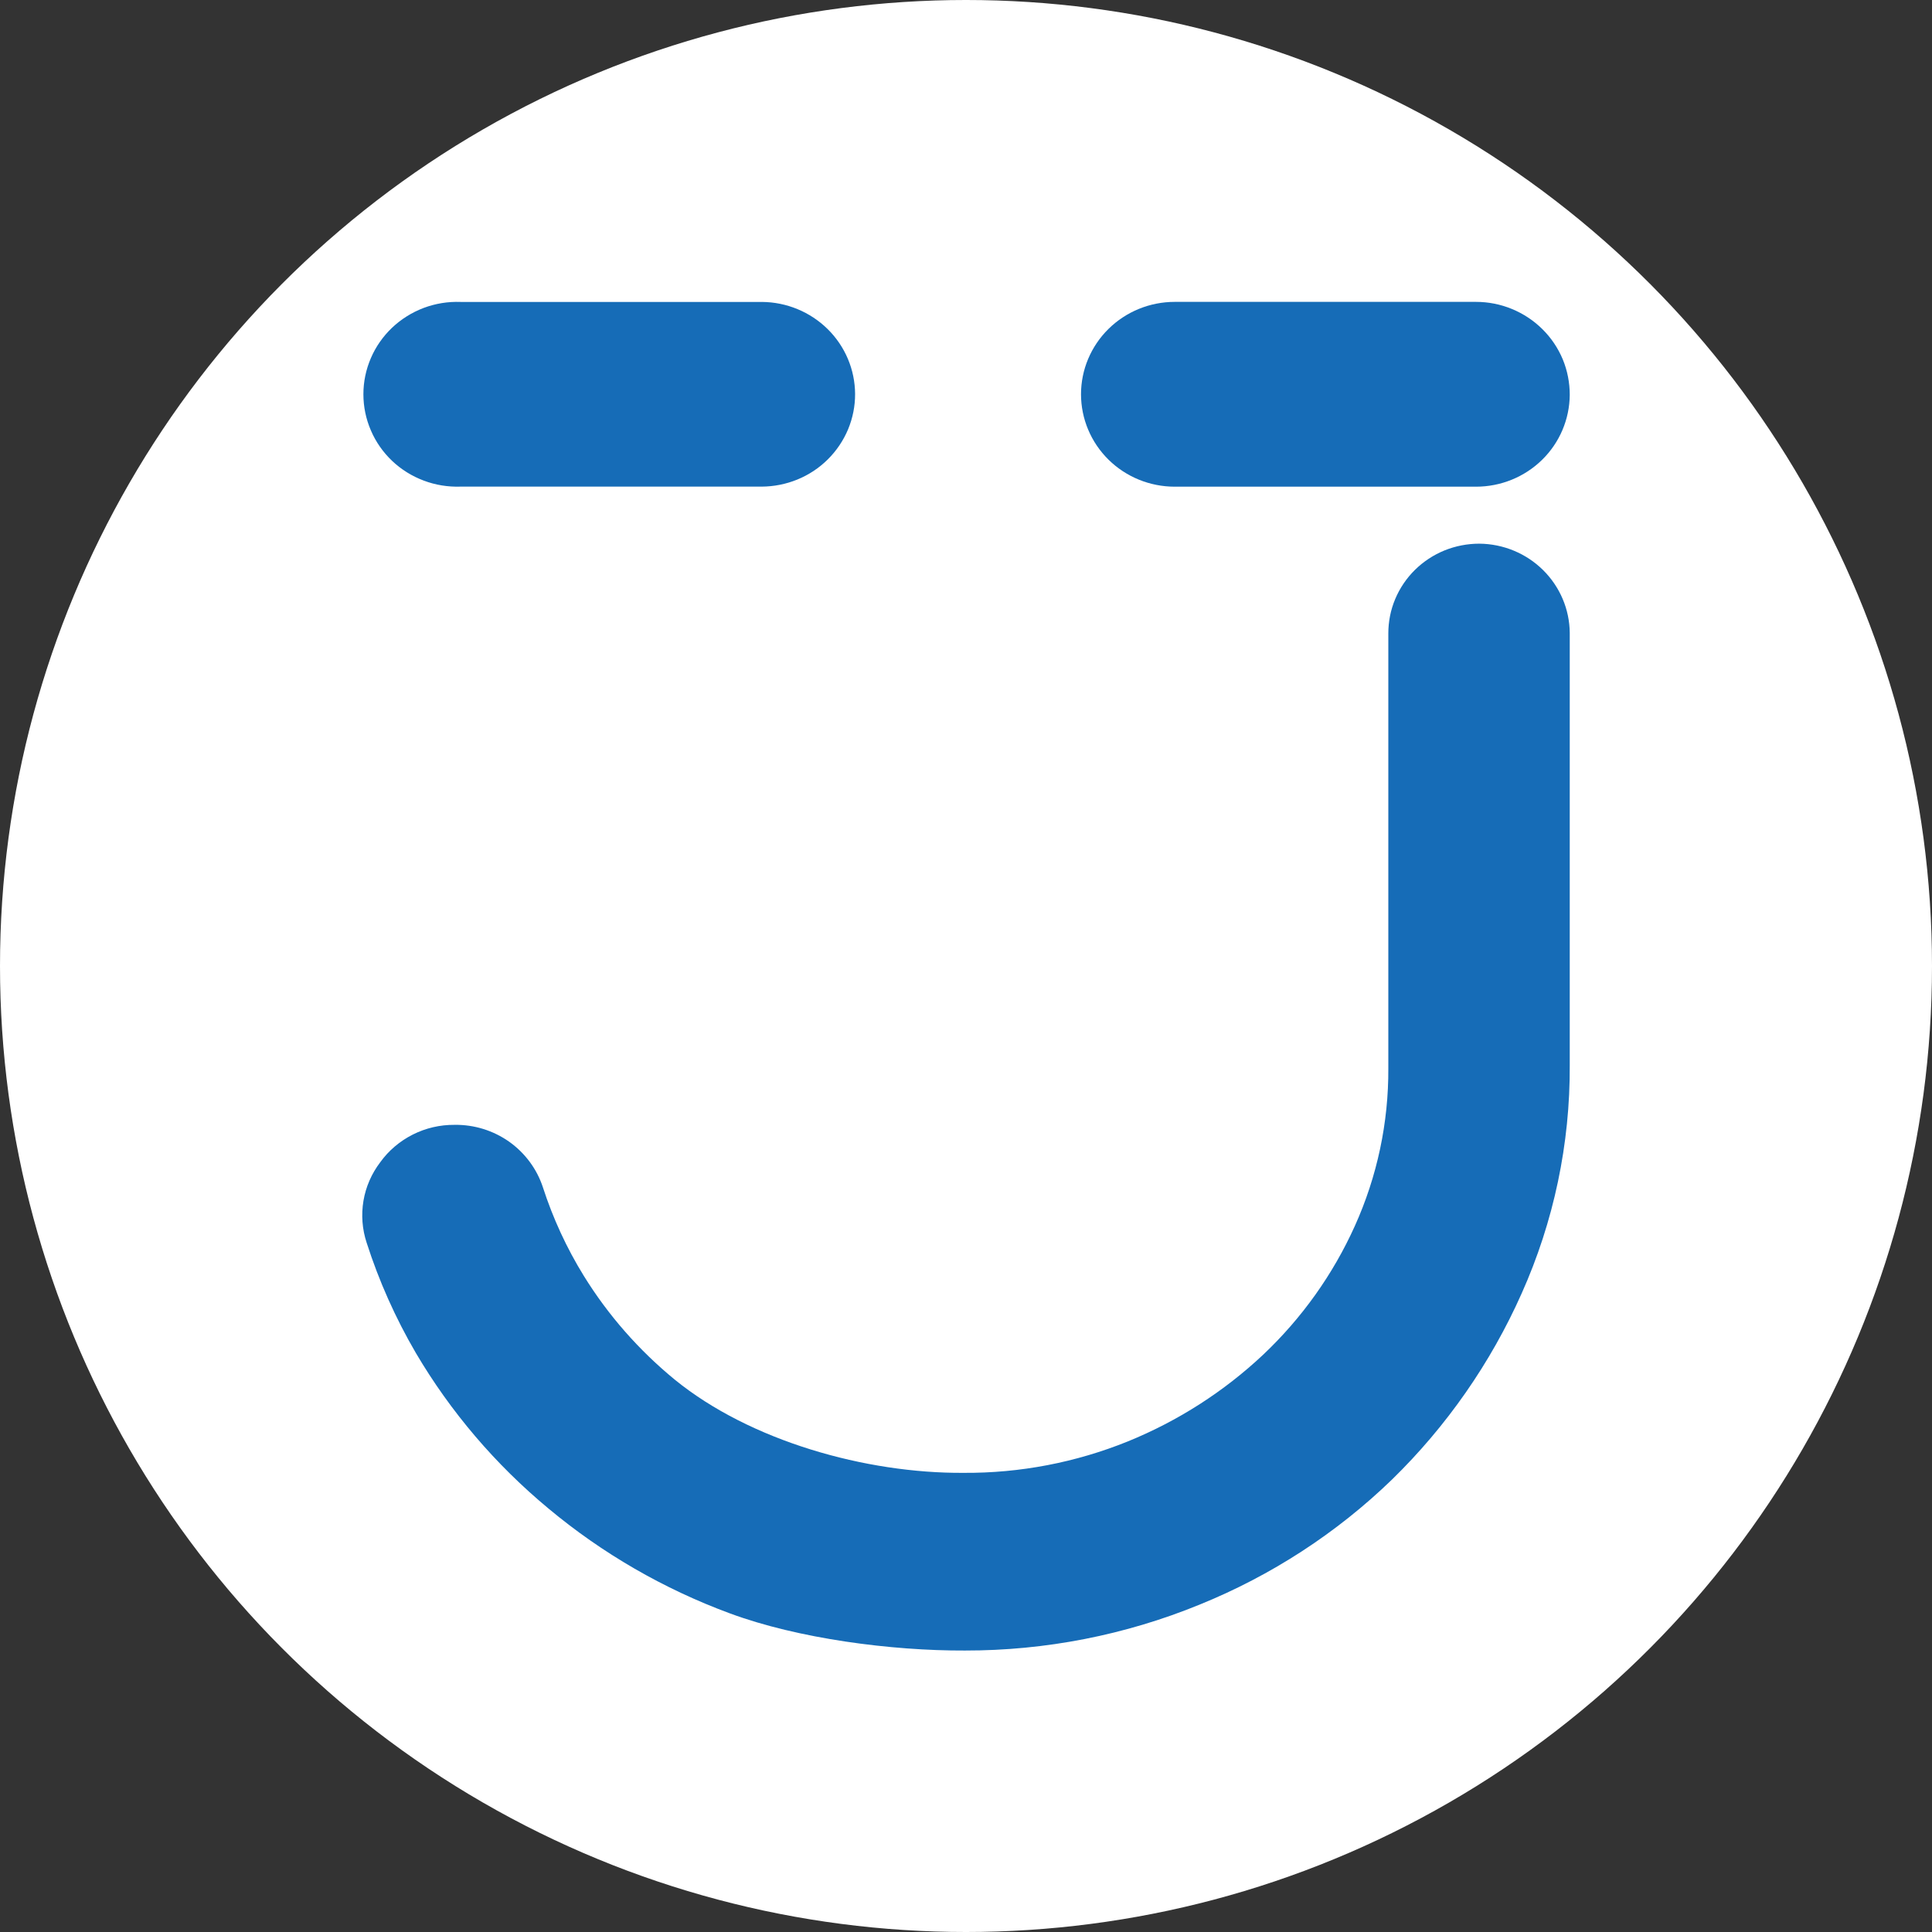
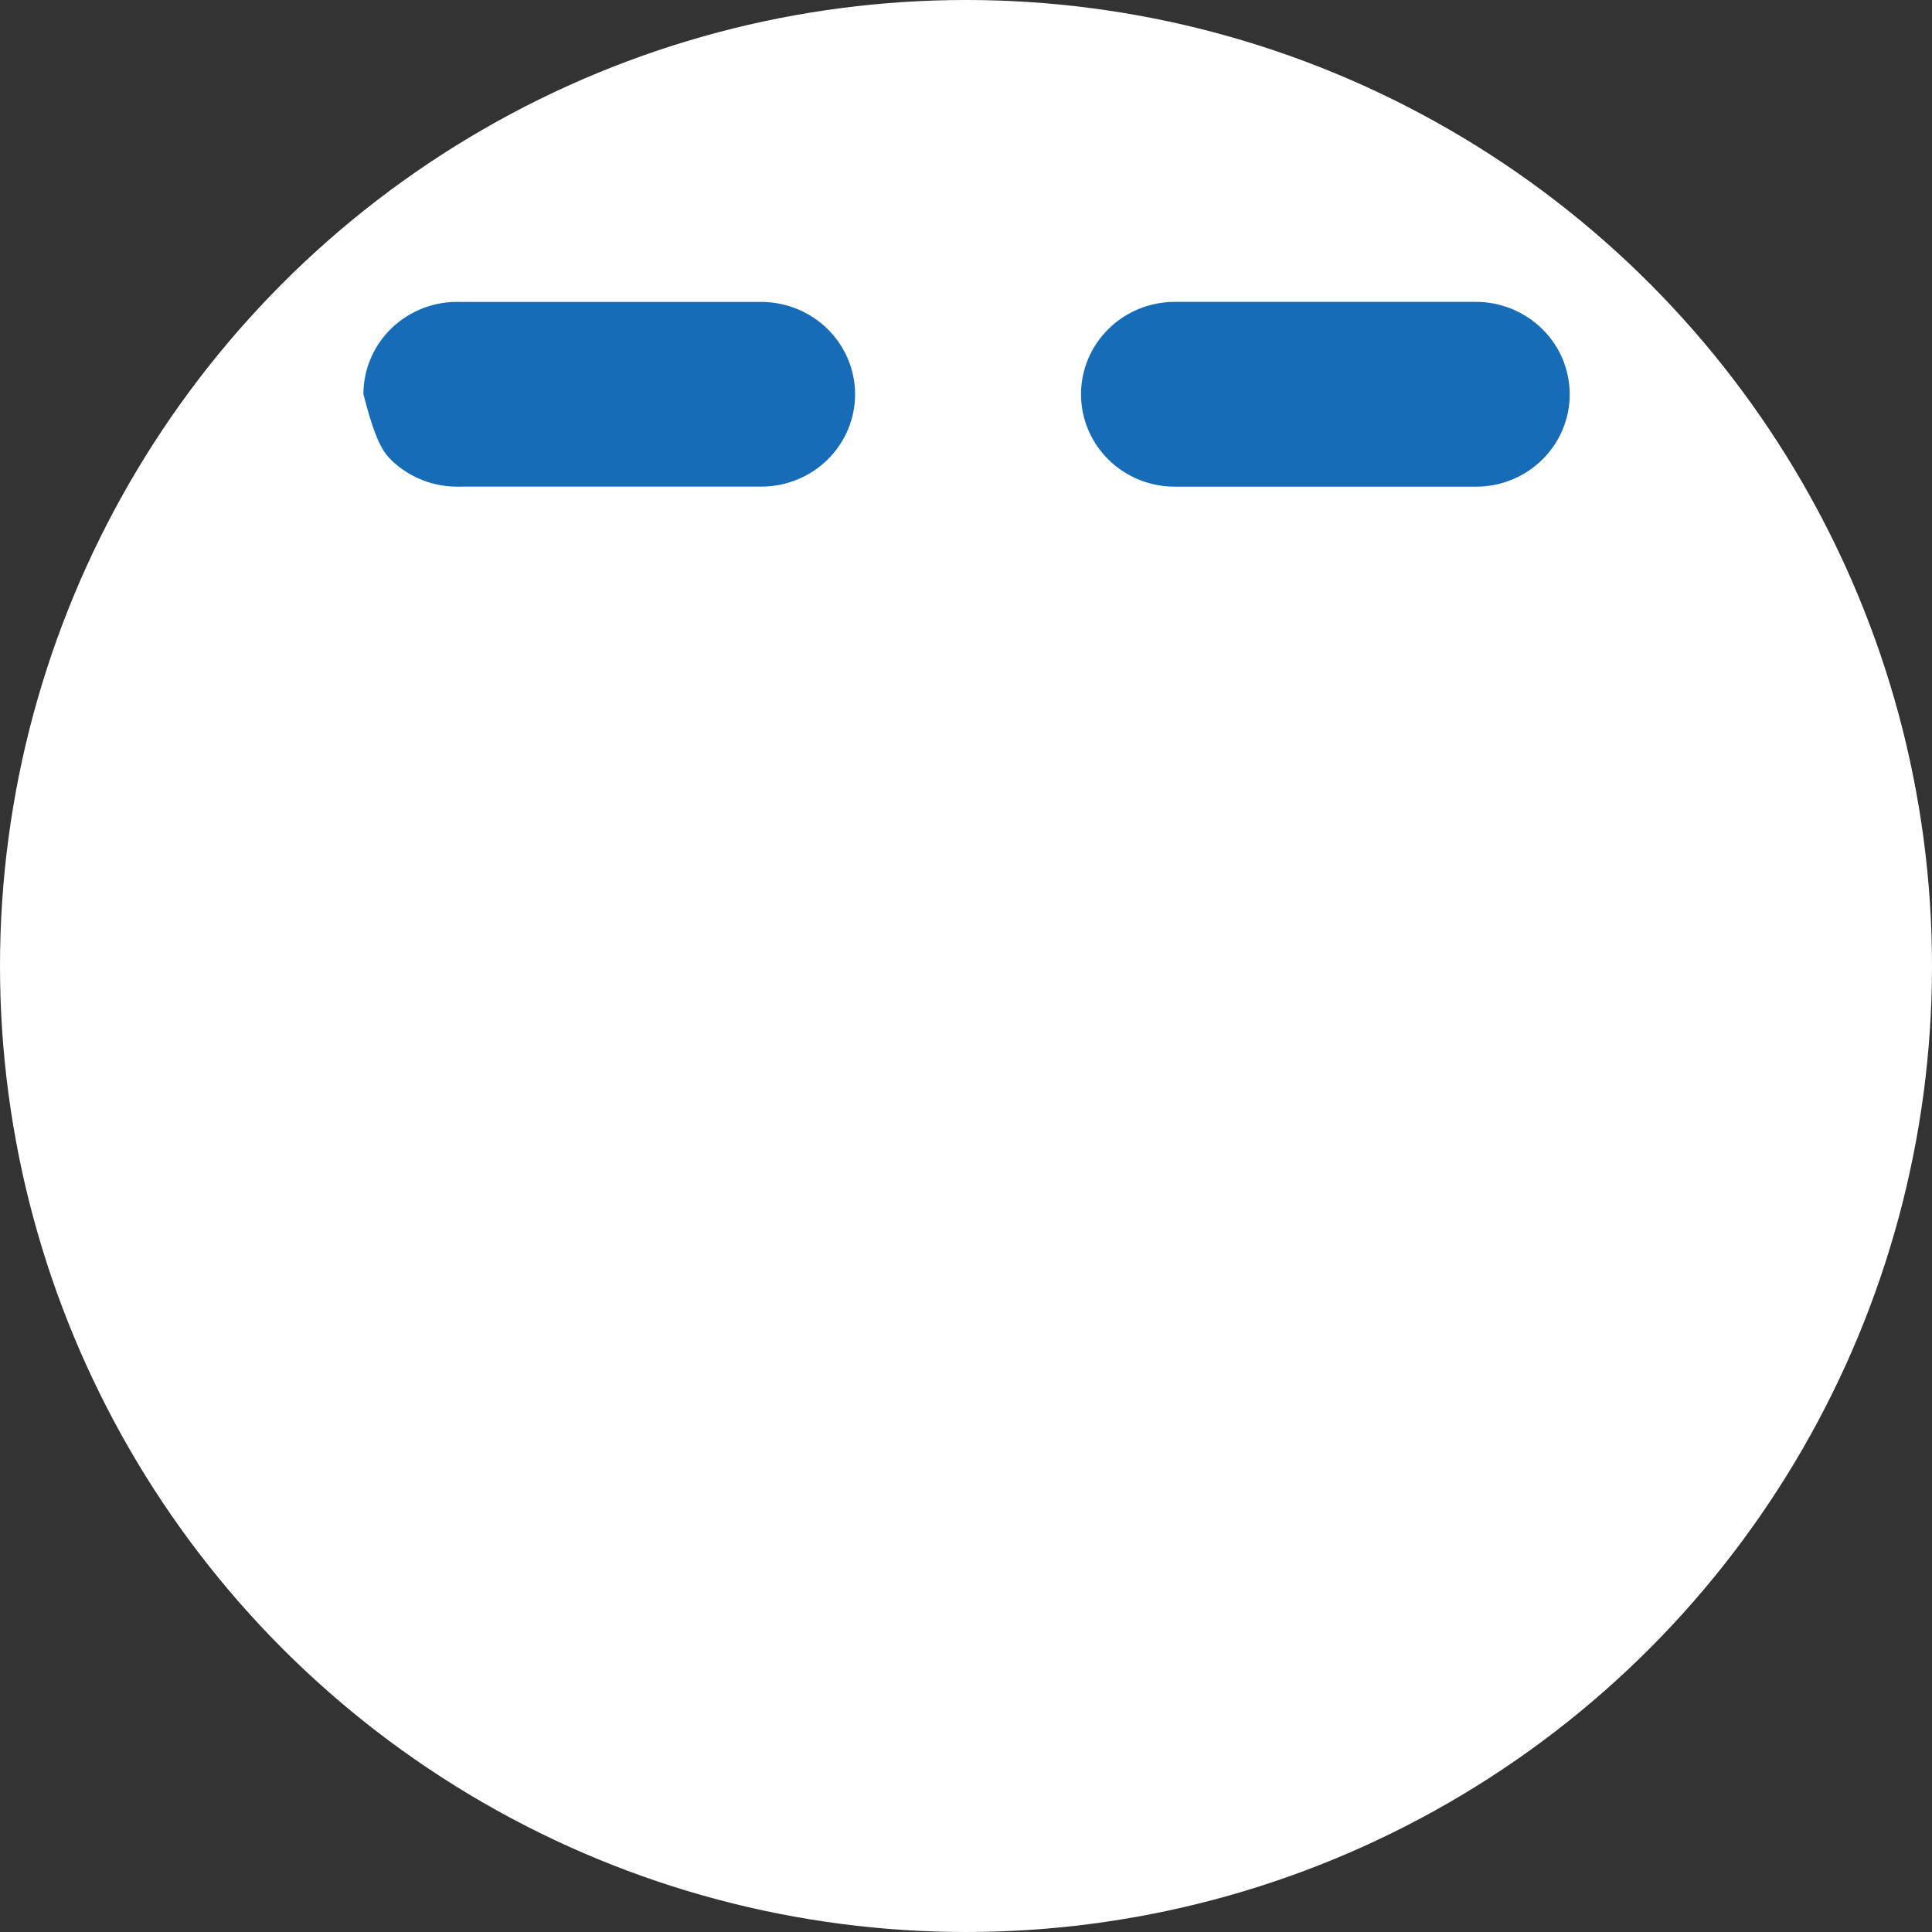
<svg xmlns="http://www.w3.org/2000/svg" version="1.1" width="32" height="32">
  <rect width="100%" height="100%" fill="#333333" stroke="none" />
  <svg width="32" height="32" viewBox="0 0 32 32" fill="none">
    <g clip-path="url(#clip0_1163_63)">
      <circle cx="16" cy="16" r="16" fill="white" />
-       <path d="M24.502 9.005C24.304 9.005 24.108 9.043 23.925 9.117C23.742 9.192 23.576 9.301 23.436 9.439C23.296 9.577 23.185 9.741 23.109 9.922C23.033 10.102 22.995 10.296 22.995 10.491V17.693C23 18.593 22.811 19.485 22.44 20.307C22.079 21.108 21.563 21.832 20.922 22.438C20.272 23.049 19.513 23.535 18.684 23.873C17.82 24.223 16.895 24.401 15.961 24.395C14.342 24.406 12.424 23.867 11.176 22.851C10.581 22.363 10.071 21.782 9.669 21.131C9.385 20.671 9.158 20.178 8.992 19.665C8.892 19.361 8.696 19.097 8.433 18.91C8.169 18.724 7.852 18.626 7.528 18.631C7.288 18.629 7.051 18.684 6.837 18.792C6.623 18.9 6.438 19.056 6.299 19.249C6.155 19.438 6.059 19.657 6.02 19.889C5.981 20.122 5.999 20.36 6.073 20.584C6.277 21.219 6.55 21.831 6.887 22.408C7.464 23.387 8.208 24.259 9.087 24.988C9.978 25.731 10.992 26.317 12.085 26.721C13.219 27.142 14.769 27.343 15.981 27.338C17.315 27.34 18.636 27.082 19.868 26.578C21.057 26.096 22.141 25.392 23.058 24.504C23.963 23.62 24.691 22.574 25.203 21.424C25.736 20.233 26.007 18.944 26 17.642V10.484C25.997 10.093 25.838 9.719 25.558 9.442C25.278 9.165 24.898 9.008 24.502 9.005Z" fill="#166CB7" />
      <path d="M24.448 5H19.457C19.046 5 18.651 5.161 18.36 5.448C18.069 5.735 17.905 6.124 17.905 6.53C17.905 6.936 18.069 7.326 18.36 7.613C18.651 7.9 19.046 8.061 19.457 8.061H24.448C24.858 8.061 25.251 7.901 25.542 7.616C25.833 7.331 25.997 6.944 26 6.539V6.539C26 6.338 25.961 6.138 25.884 5.951C25.806 5.765 25.692 5.595 25.547 5.452C25.403 5.309 25.232 5.196 25.043 5.118C24.854 5.04 24.652 5 24.448 5V5Z" fill="#166CB7" />
-       <path d="M7.63 8.06H11.61H12.614C12.818 8.059 13.02 8.019 13.208 7.942C13.396 7.865 13.567 7.752 13.711 7.609C13.855 7.466 13.969 7.297 14.047 7.111C14.124 6.925 14.164 6.726 14.163 6.525C14.161 6.122 13.998 5.736 13.709 5.451C13.42 5.166 13.029 5.004 12.62 5.001H7.63C7.421 4.993 7.213 5.027 7.018 5.1C6.823 5.174 6.645 5.285 6.494 5.428C6.344 5.571 6.224 5.742 6.143 5.931C6.061 6.121 6.019 6.324 6.019 6.53C6.019 6.736 6.061 6.94 6.143 7.129C6.224 7.319 6.344 7.49 6.494 7.633C6.645 7.776 6.823 7.887 7.018 7.96C7.213 8.034 7.421 8.067 7.63 8.06V8.06Z" fill="#166CB7" />
+       <path d="M7.63 8.06H11.61H12.614C12.818 8.059 13.02 8.019 13.208 7.942C13.396 7.865 13.567 7.752 13.711 7.609C13.855 7.466 13.969 7.297 14.047 7.111C14.124 6.925 14.164 6.726 14.163 6.525C14.161 6.122 13.998 5.736 13.709 5.451C13.42 5.166 13.029 5.004 12.62 5.001H7.63C7.421 4.993 7.213 5.027 7.018 5.1C6.823 5.174 6.645 5.285 6.494 5.428C6.344 5.571 6.224 5.742 6.143 5.931C6.061 6.121 6.019 6.324 6.019 6.53C6.224 7.319 6.344 7.49 6.494 7.633C6.645 7.776 6.823 7.887 7.018 7.96C7.213 8.034 7.421 8.067 7.63 8.06V8.06Z" fill="#166CB7" />
    </g>
    <defs>
      <clipPath id="SvgjsClipPath1000">
        <rect width="32" height="32" fill="white" />
      </clipPath>
    </defs>
  </svg>
  <style>@media (prefers-color-scheme: light) { :root { filter: none; } } </style>
</svg>